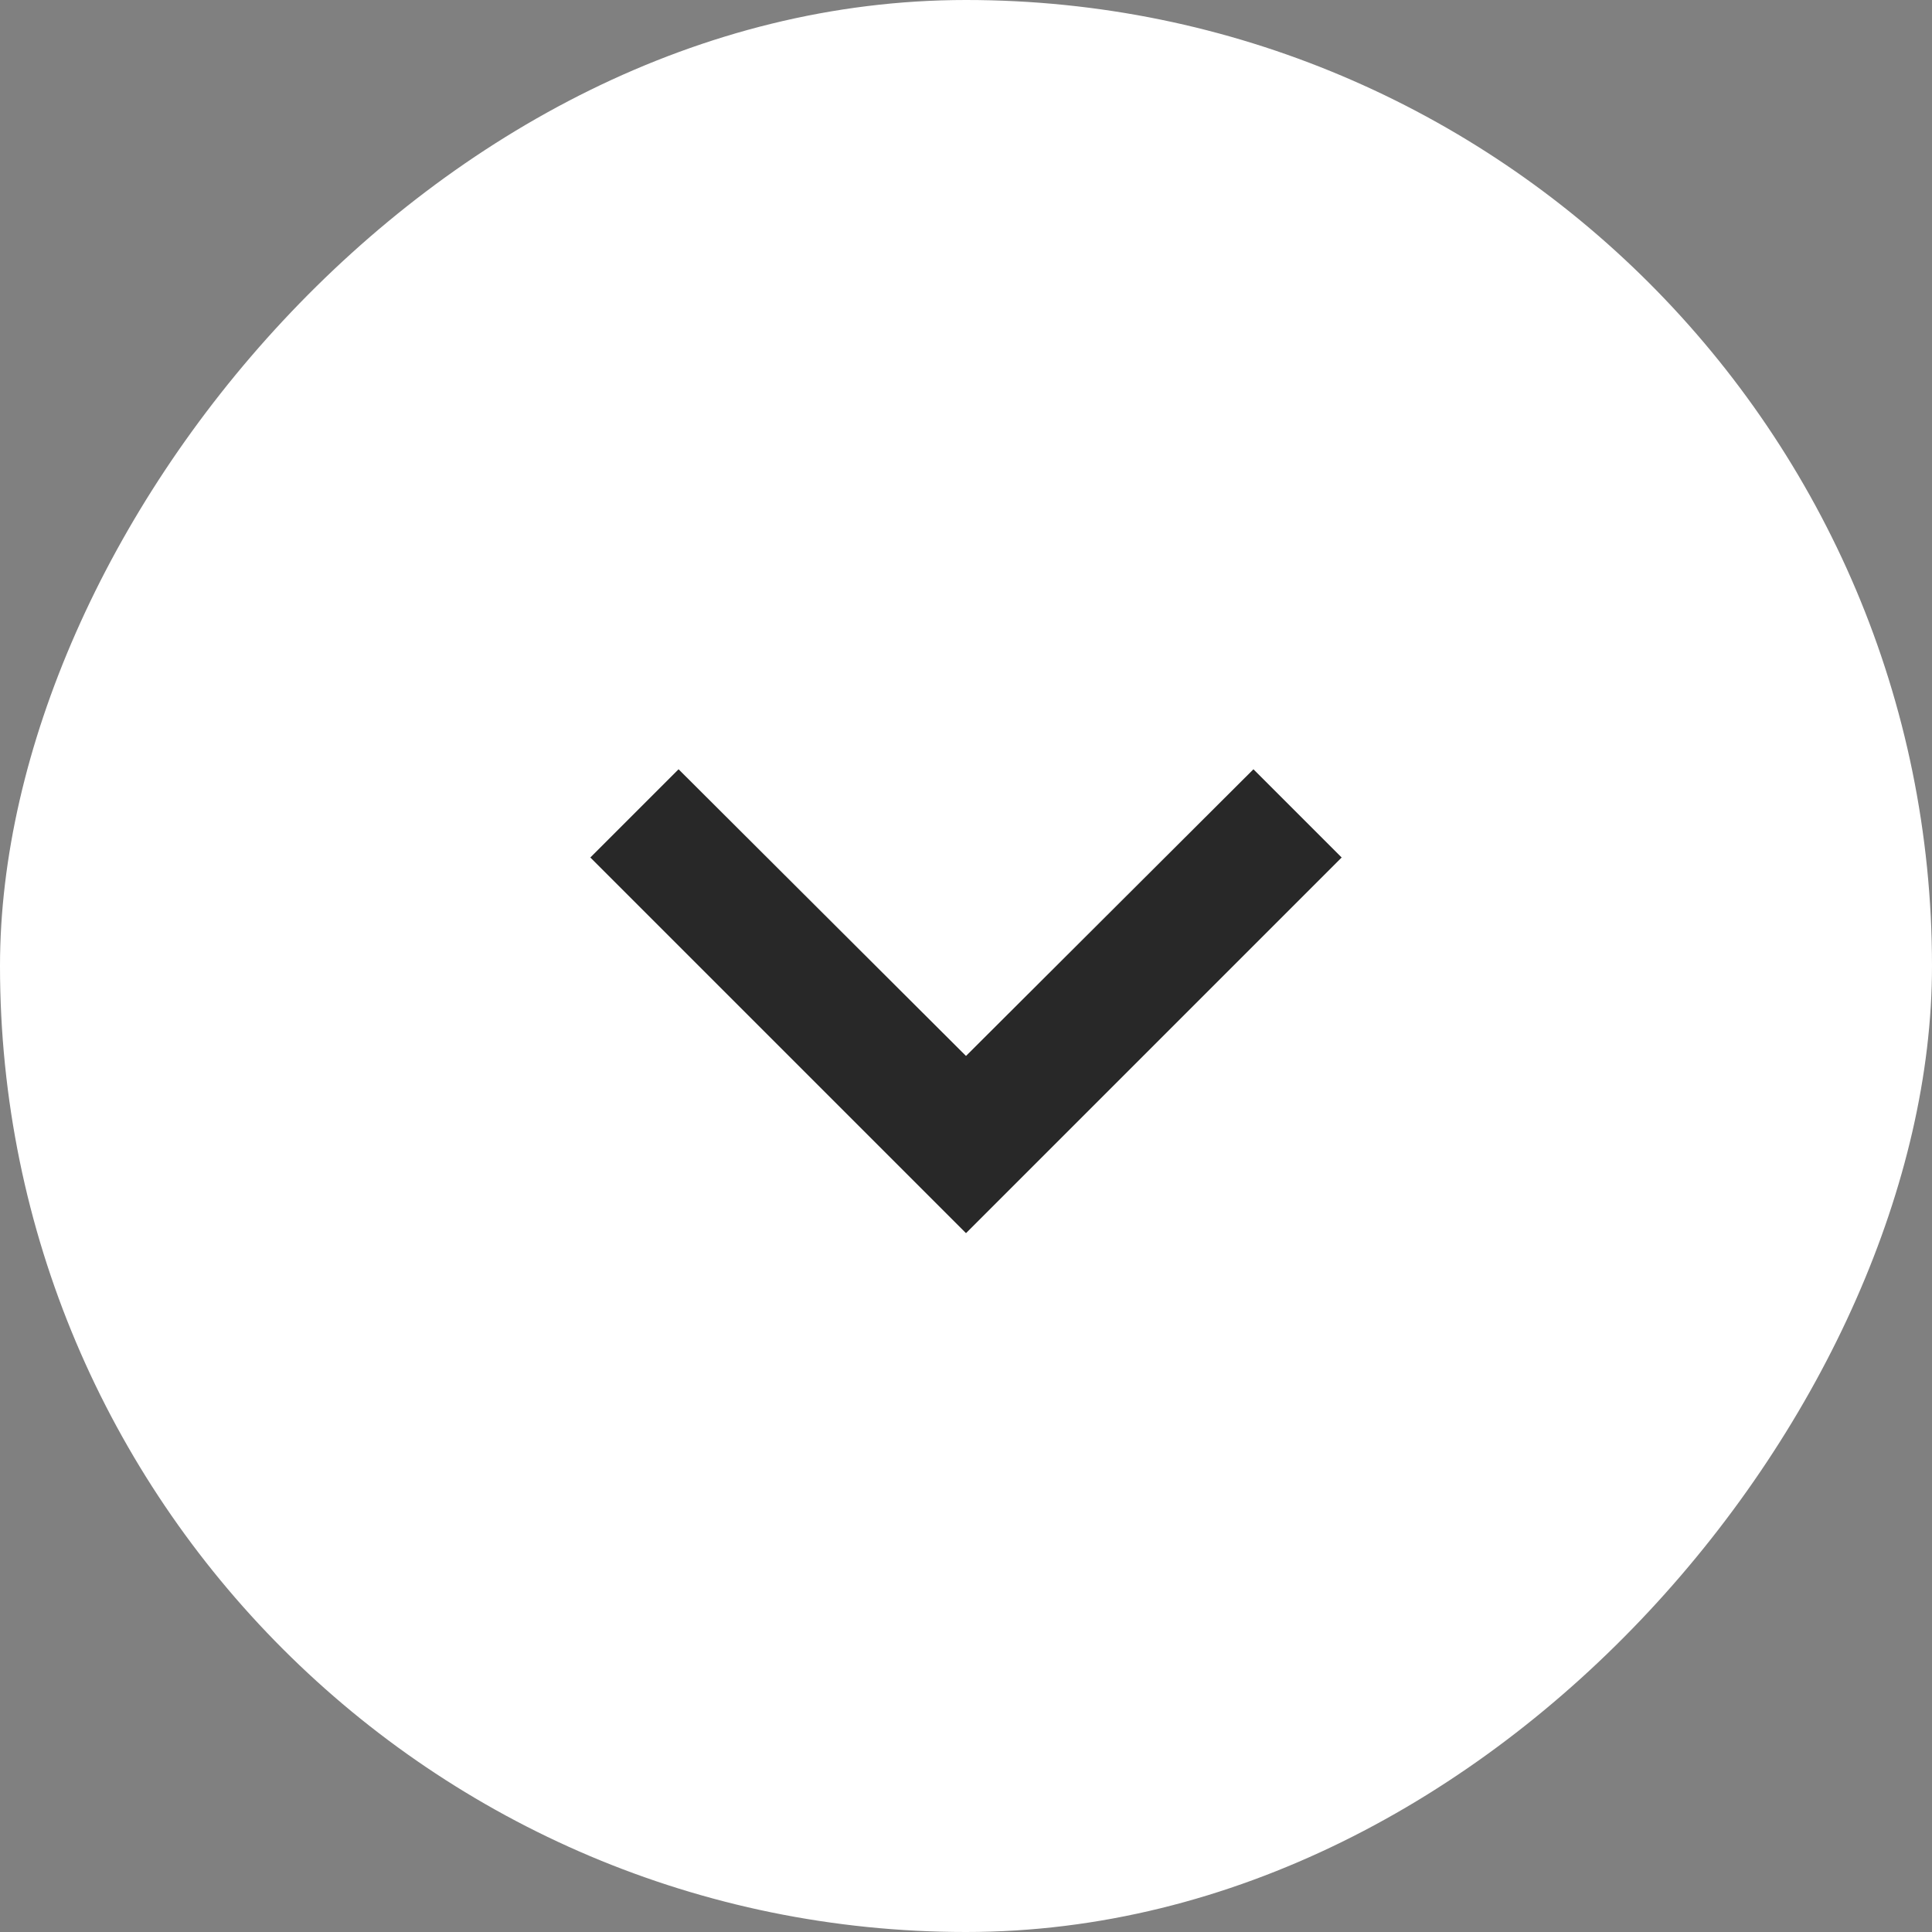
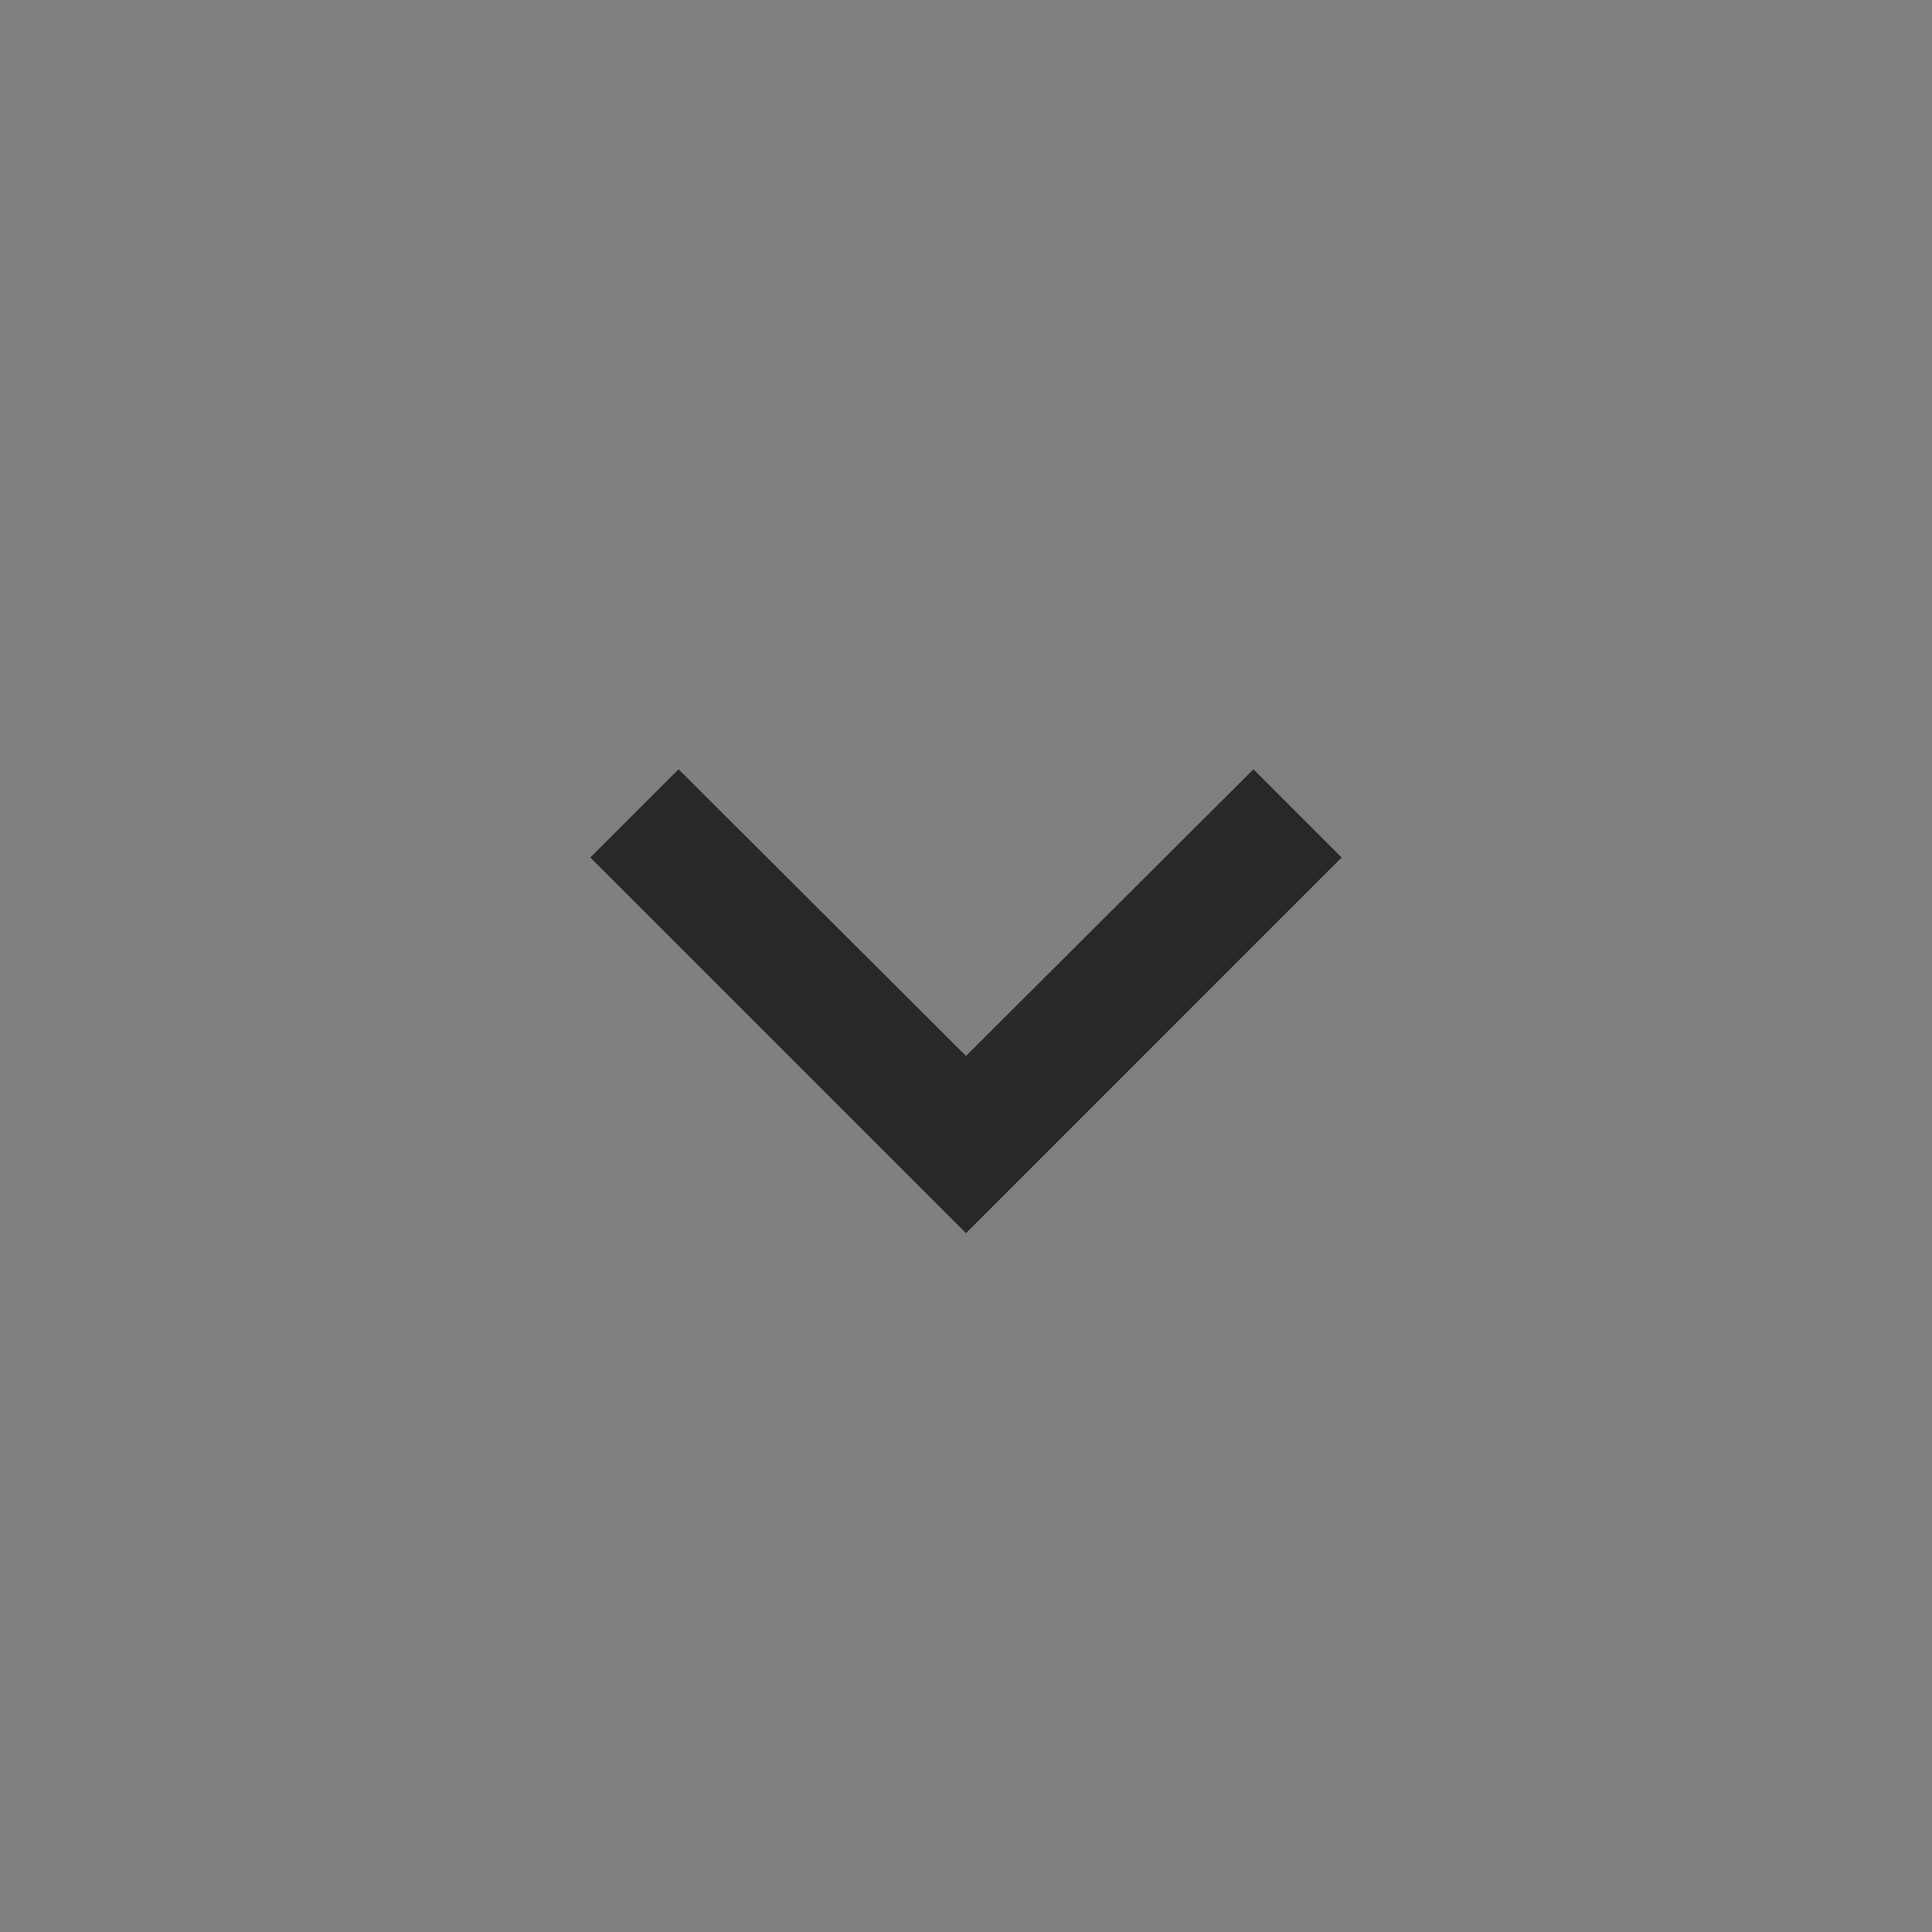
<svg xmlns="http://www.w3.org/2000/svg" width="18" height="18" viewBox="0 0 18 18" fill="none">
  <rect x="0" y="0" width="18" height="18" fill="#808080" stroke="none" />
-   <rect width="18" height="18" rx="9" transform="matrix(1 0 0 -1 0 18)" fill="white" />
-   <path d="M11.678 7.167L9 9.838L6.322 7.167L5.5 7.989L9 11.489L12.5 7.989L11.678 7.167Z" fill="#282828" />
+   <path d="M11.678 7.167L9 9.838L6.322 7.167L5.5 7.989L9 11.489L12.5 7.989Z" fill="#282828" />
</svg>